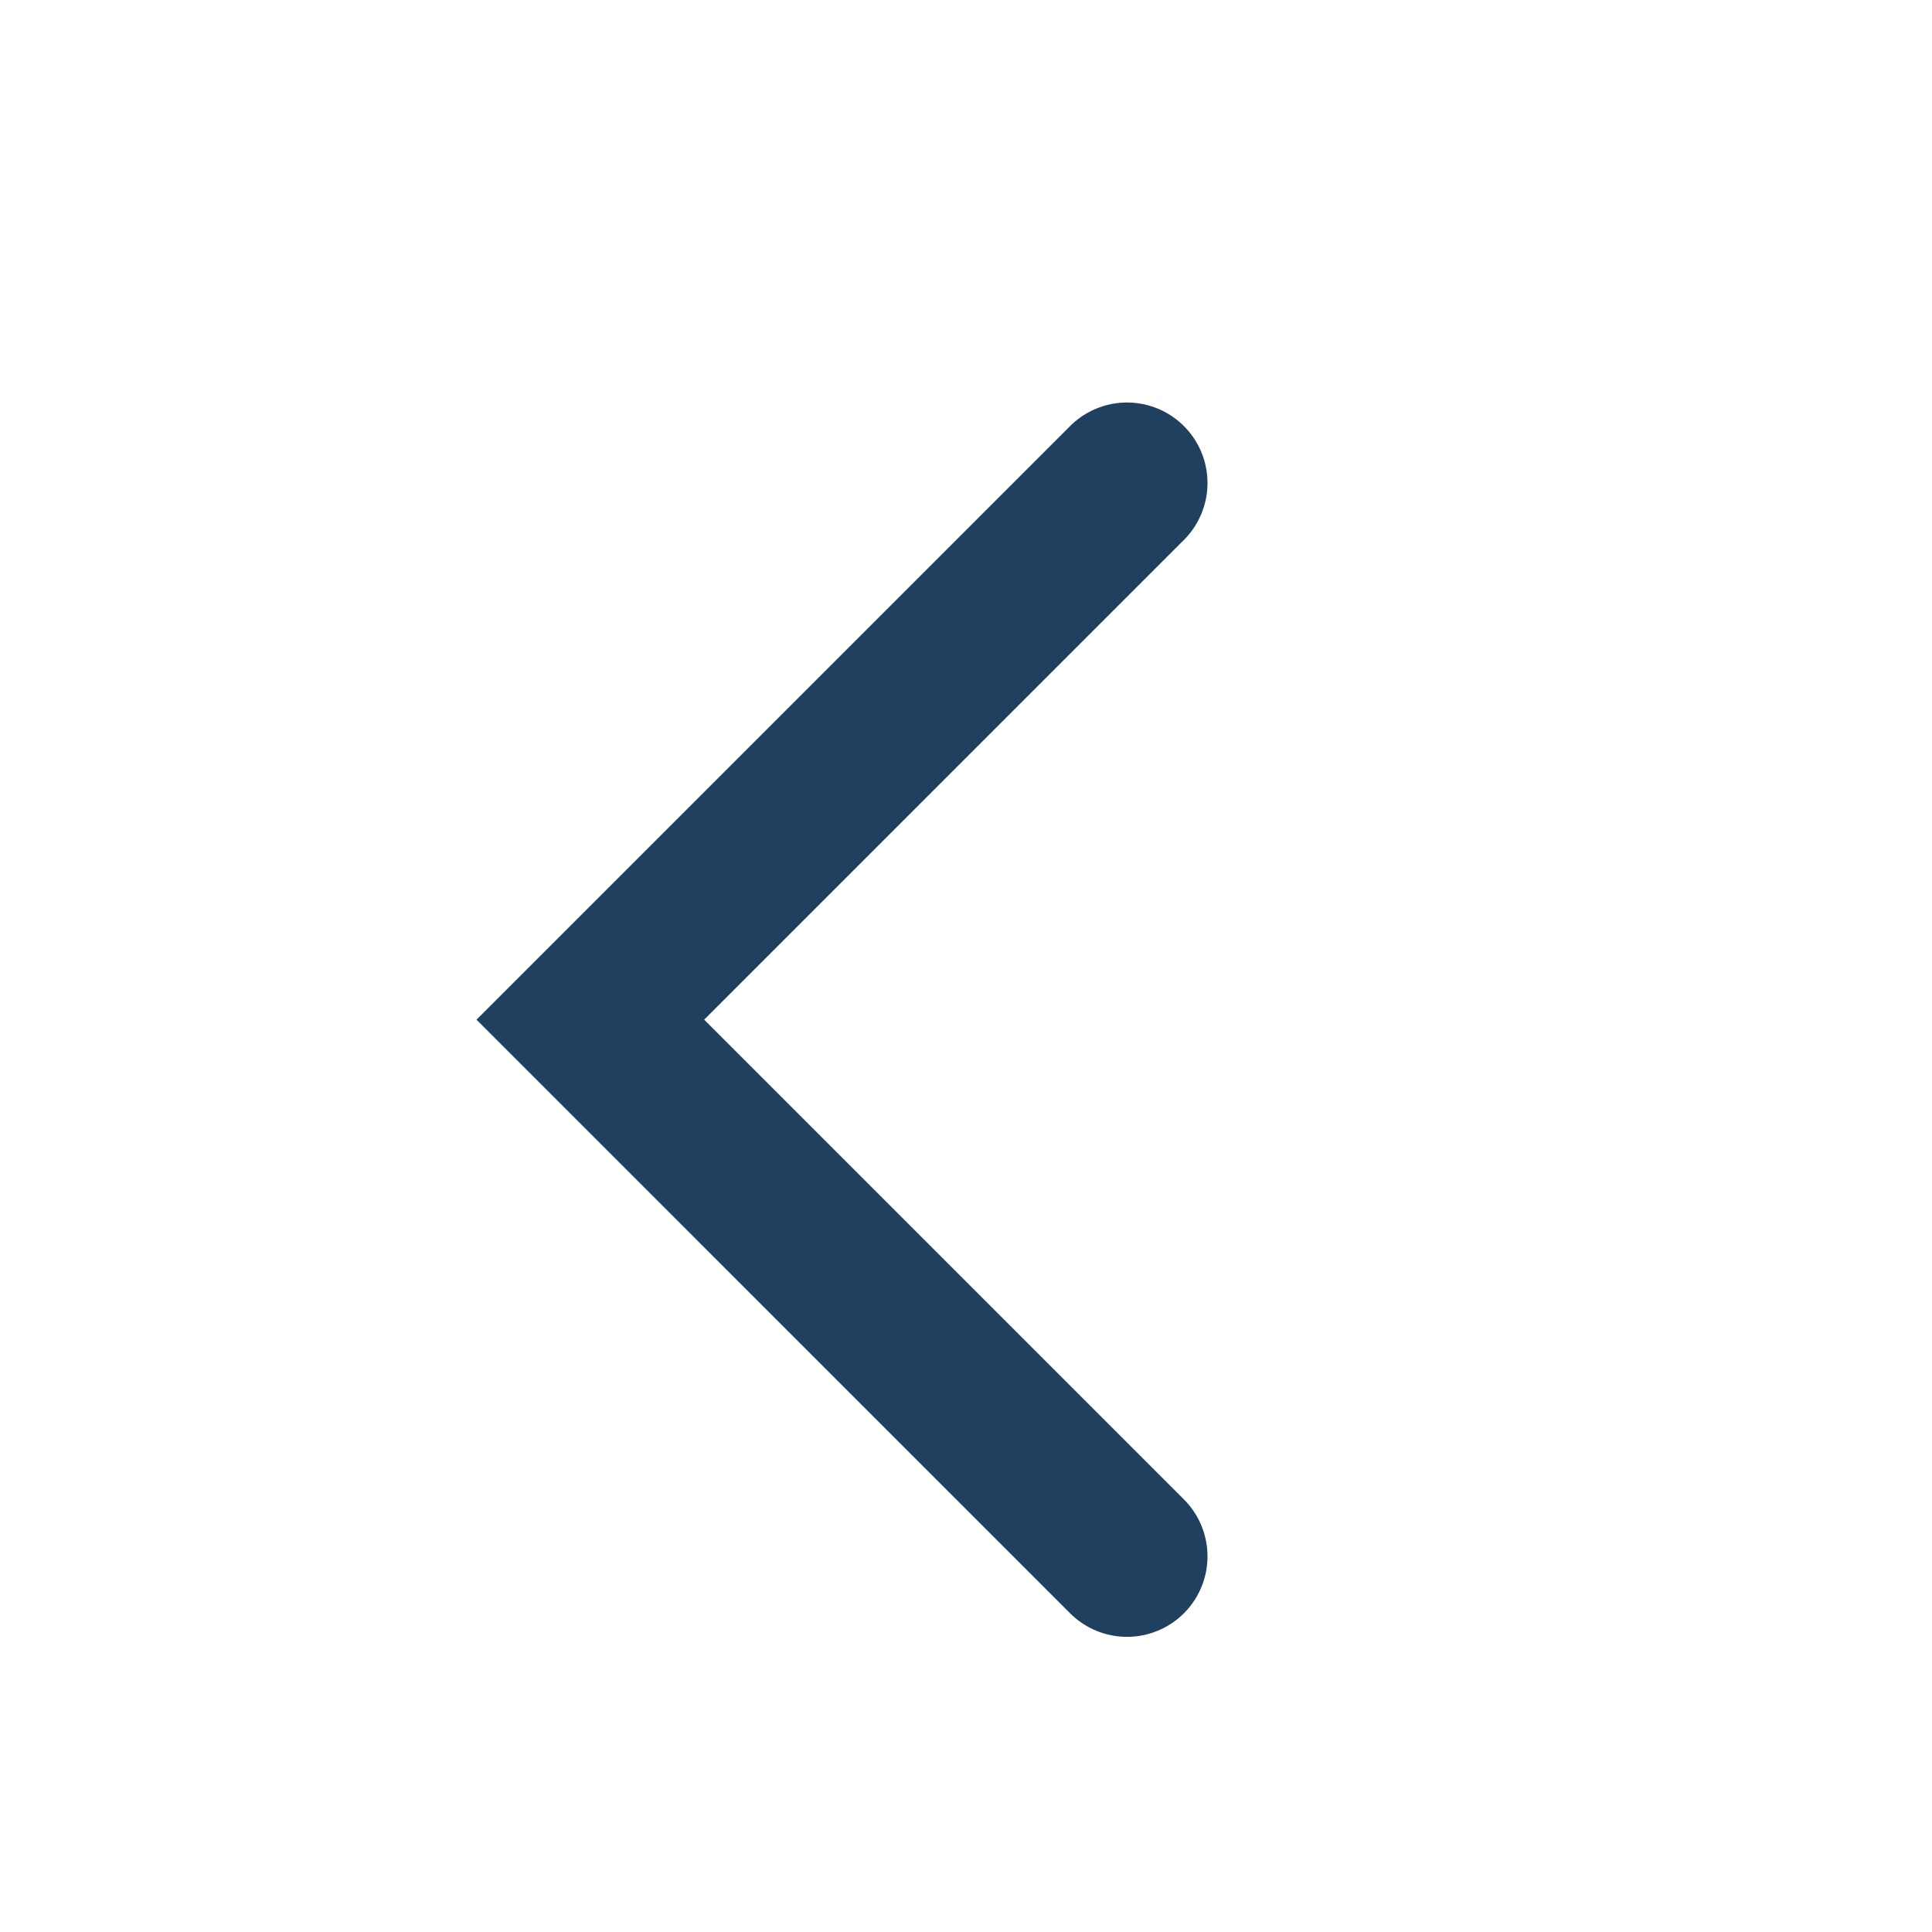
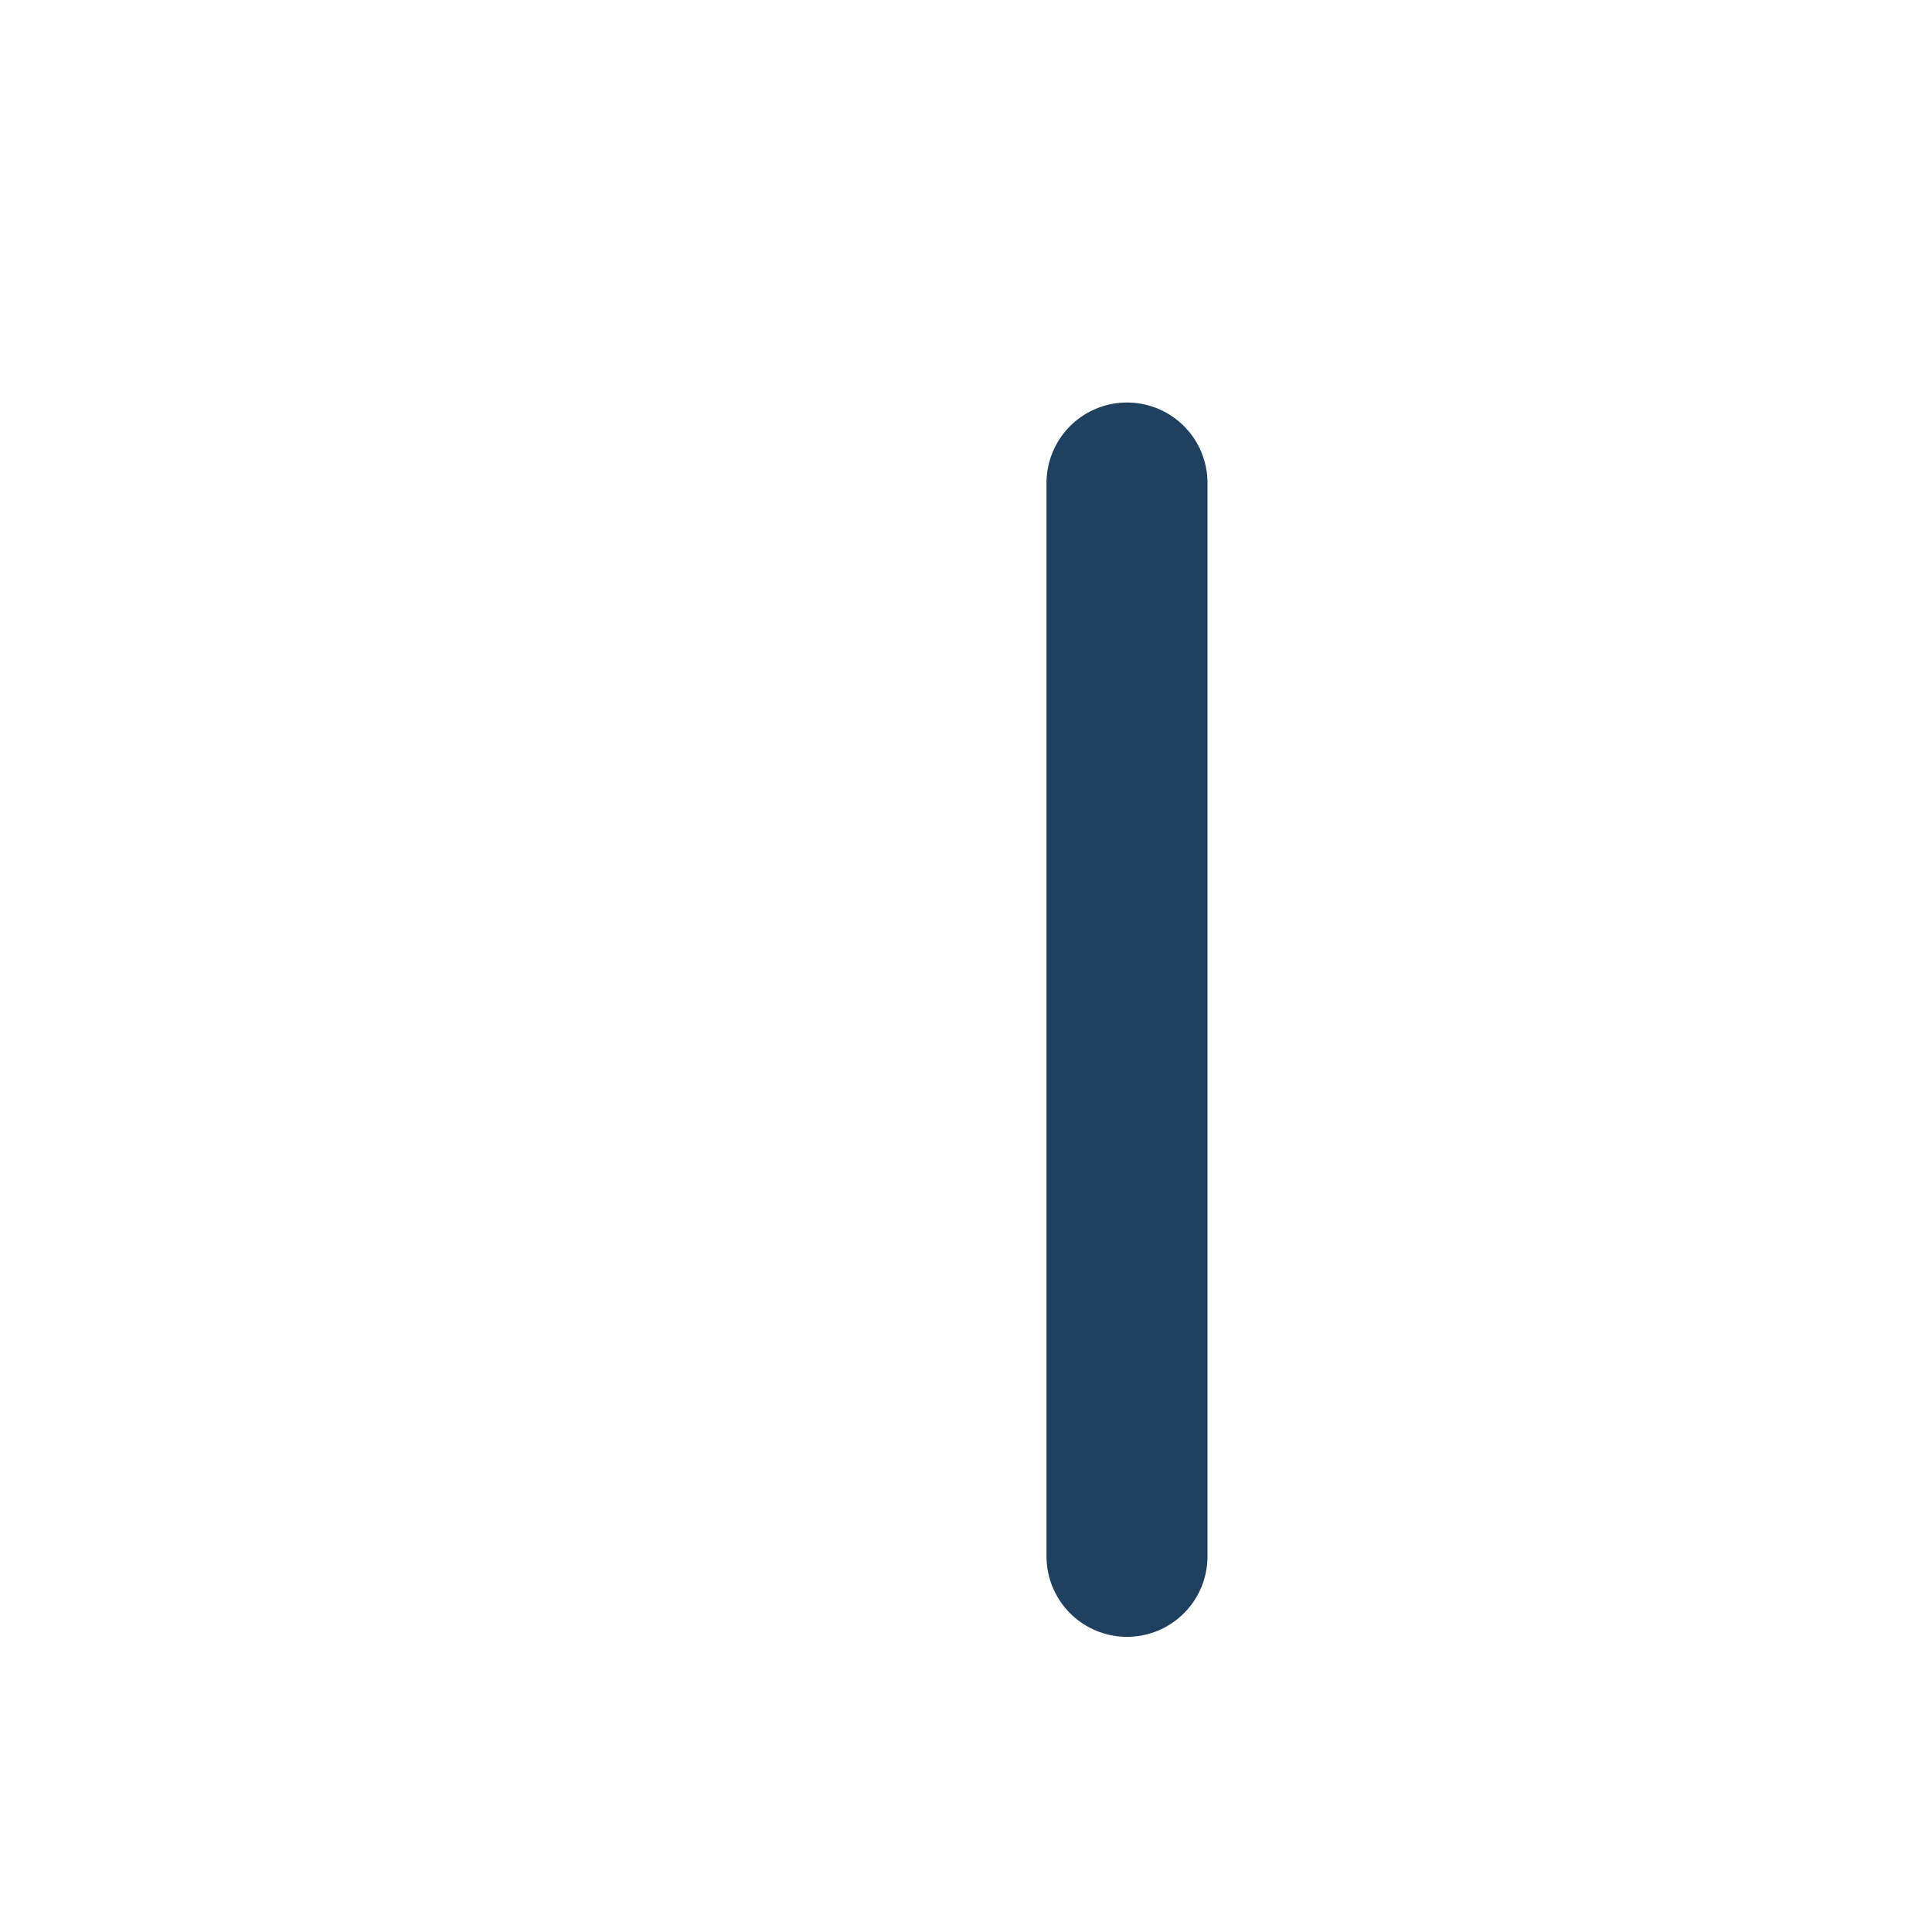
<svg xmlns="http://www.w3.org/2000/svg" width="18" height="18" viewBox="0 0 18 18" fill="none">
  <g id="Arrow">
-     <path id="Vector 1" d="M10.5 4.5L5.5 9.5L10.5 14.5" stroke="#20405F" stroke-width="1.5" stroke-linecap="round" />
+     <path id="Vector 1" d="M10.5 4.5L10.5 14.5" stroke="#20405F" stroke-width="1.5" stroke-linecap="round" />
  </g>
</svg>